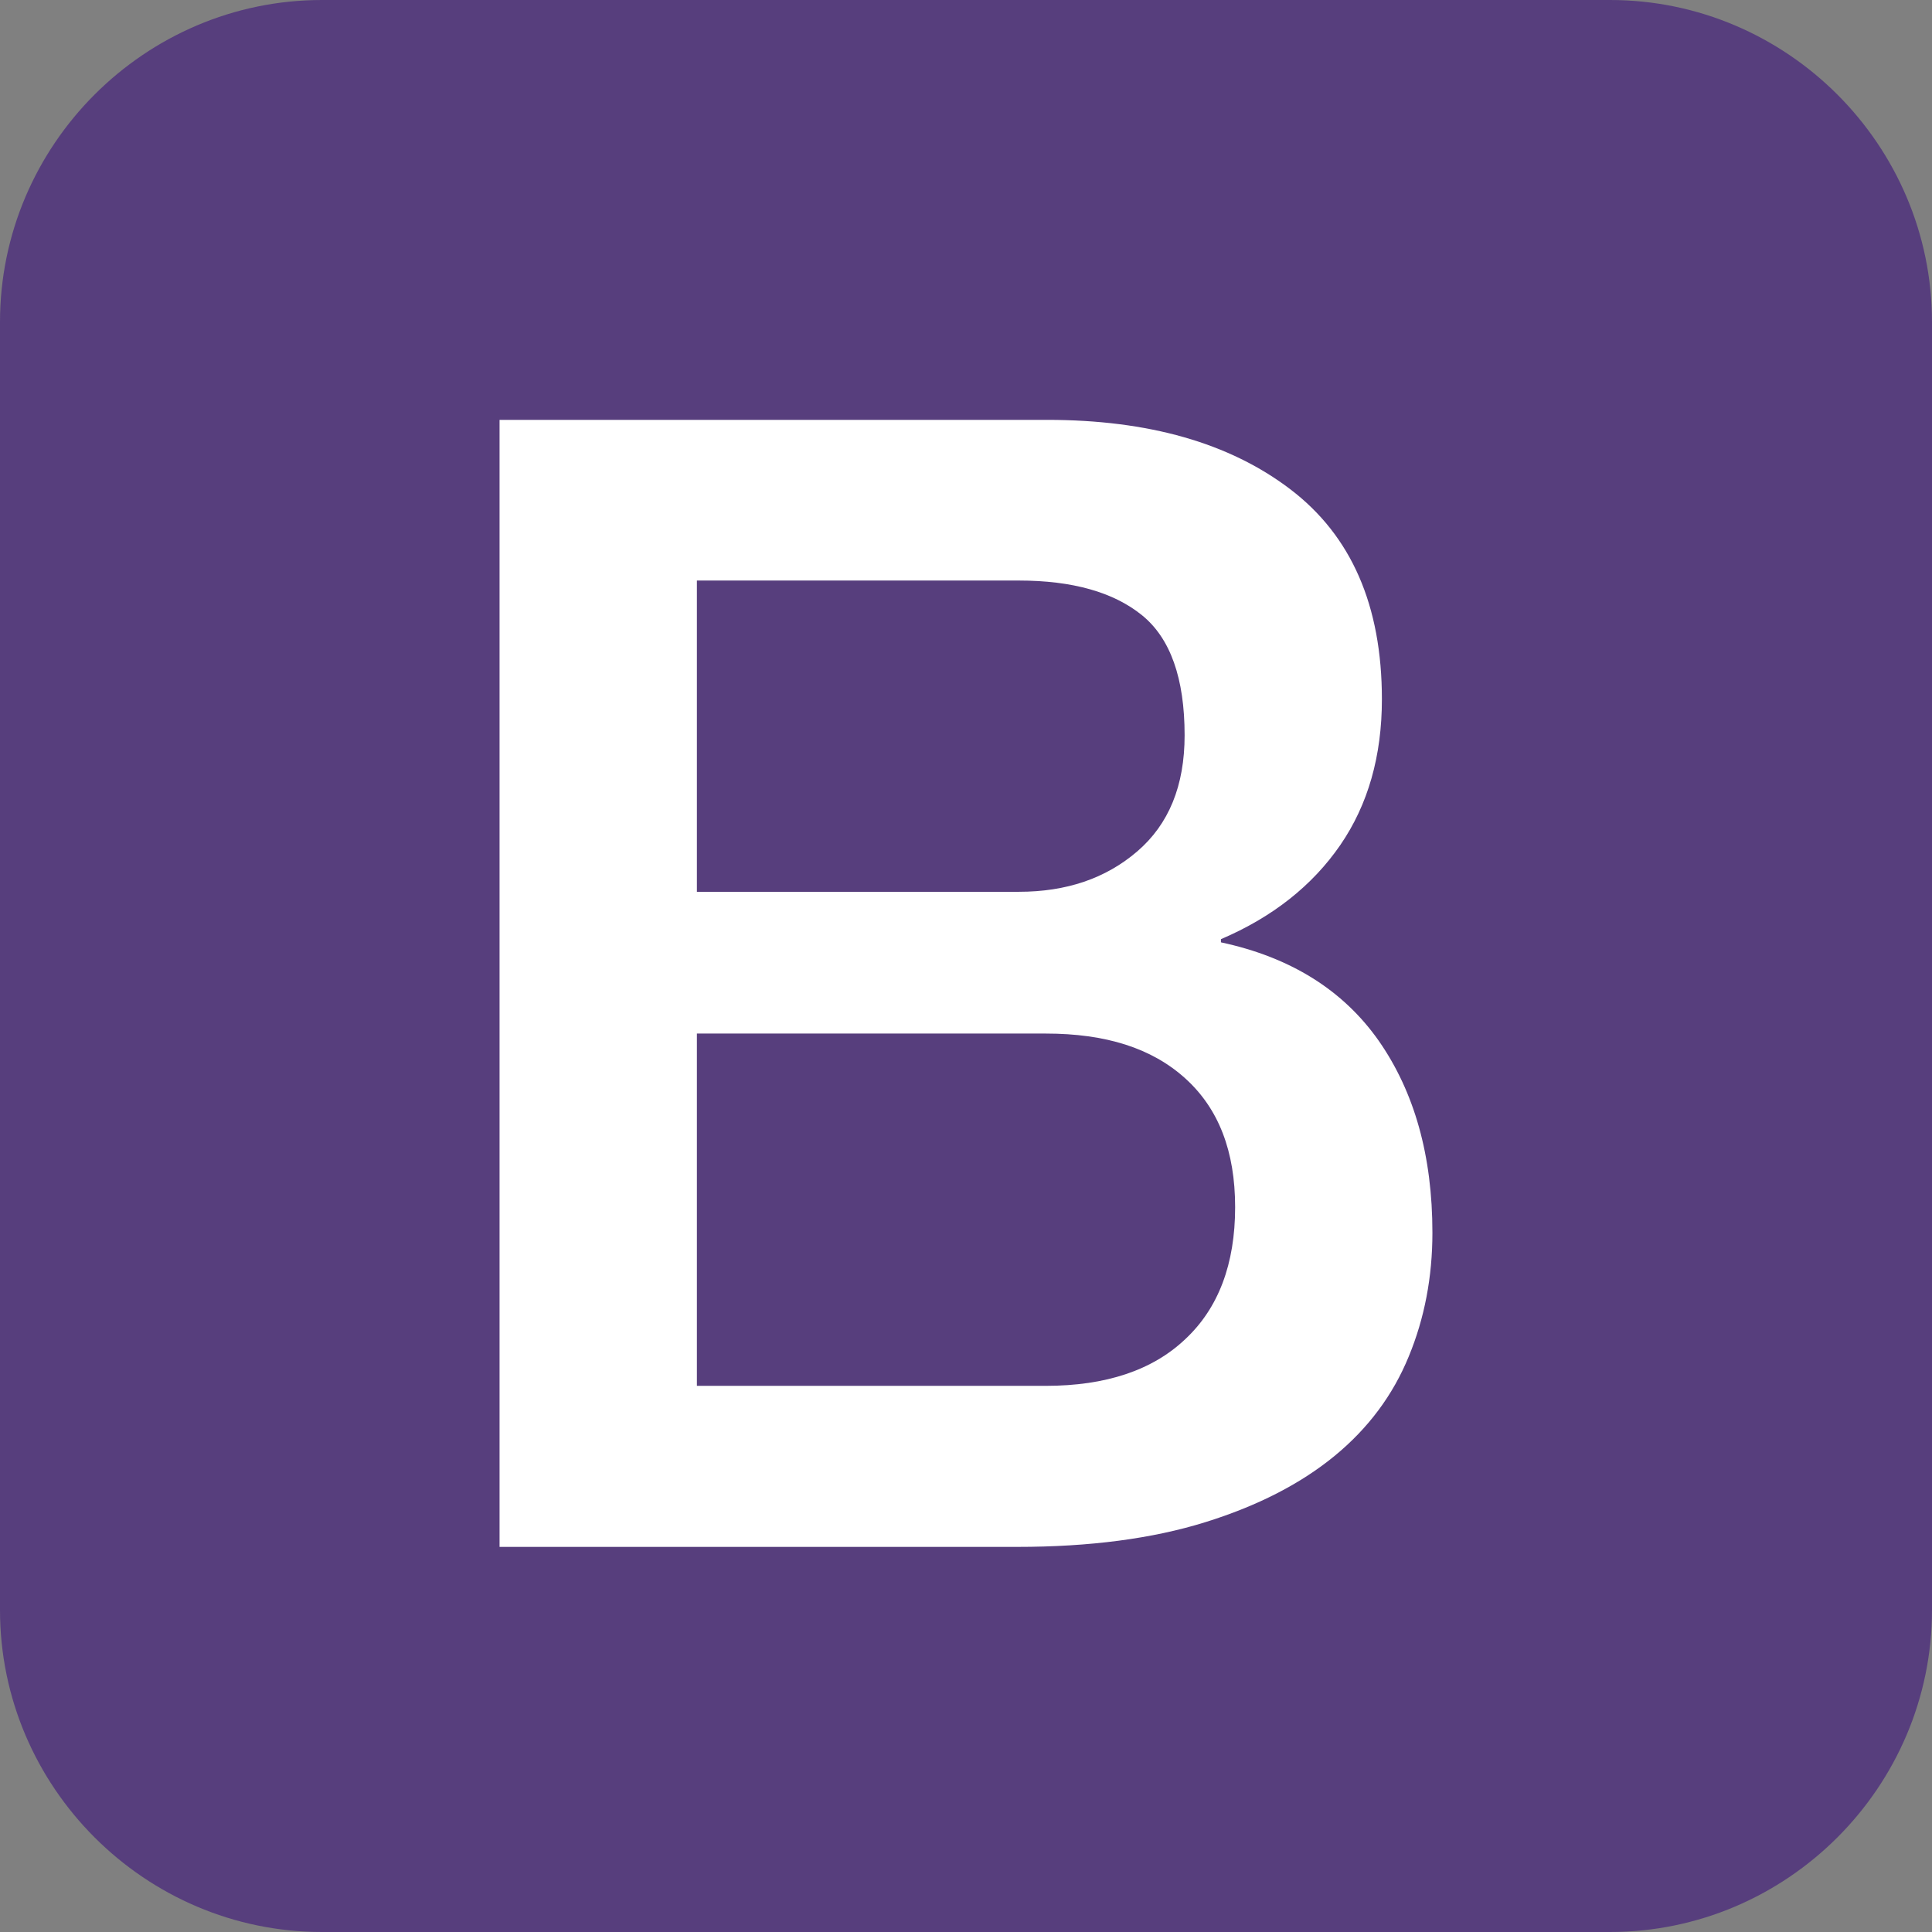
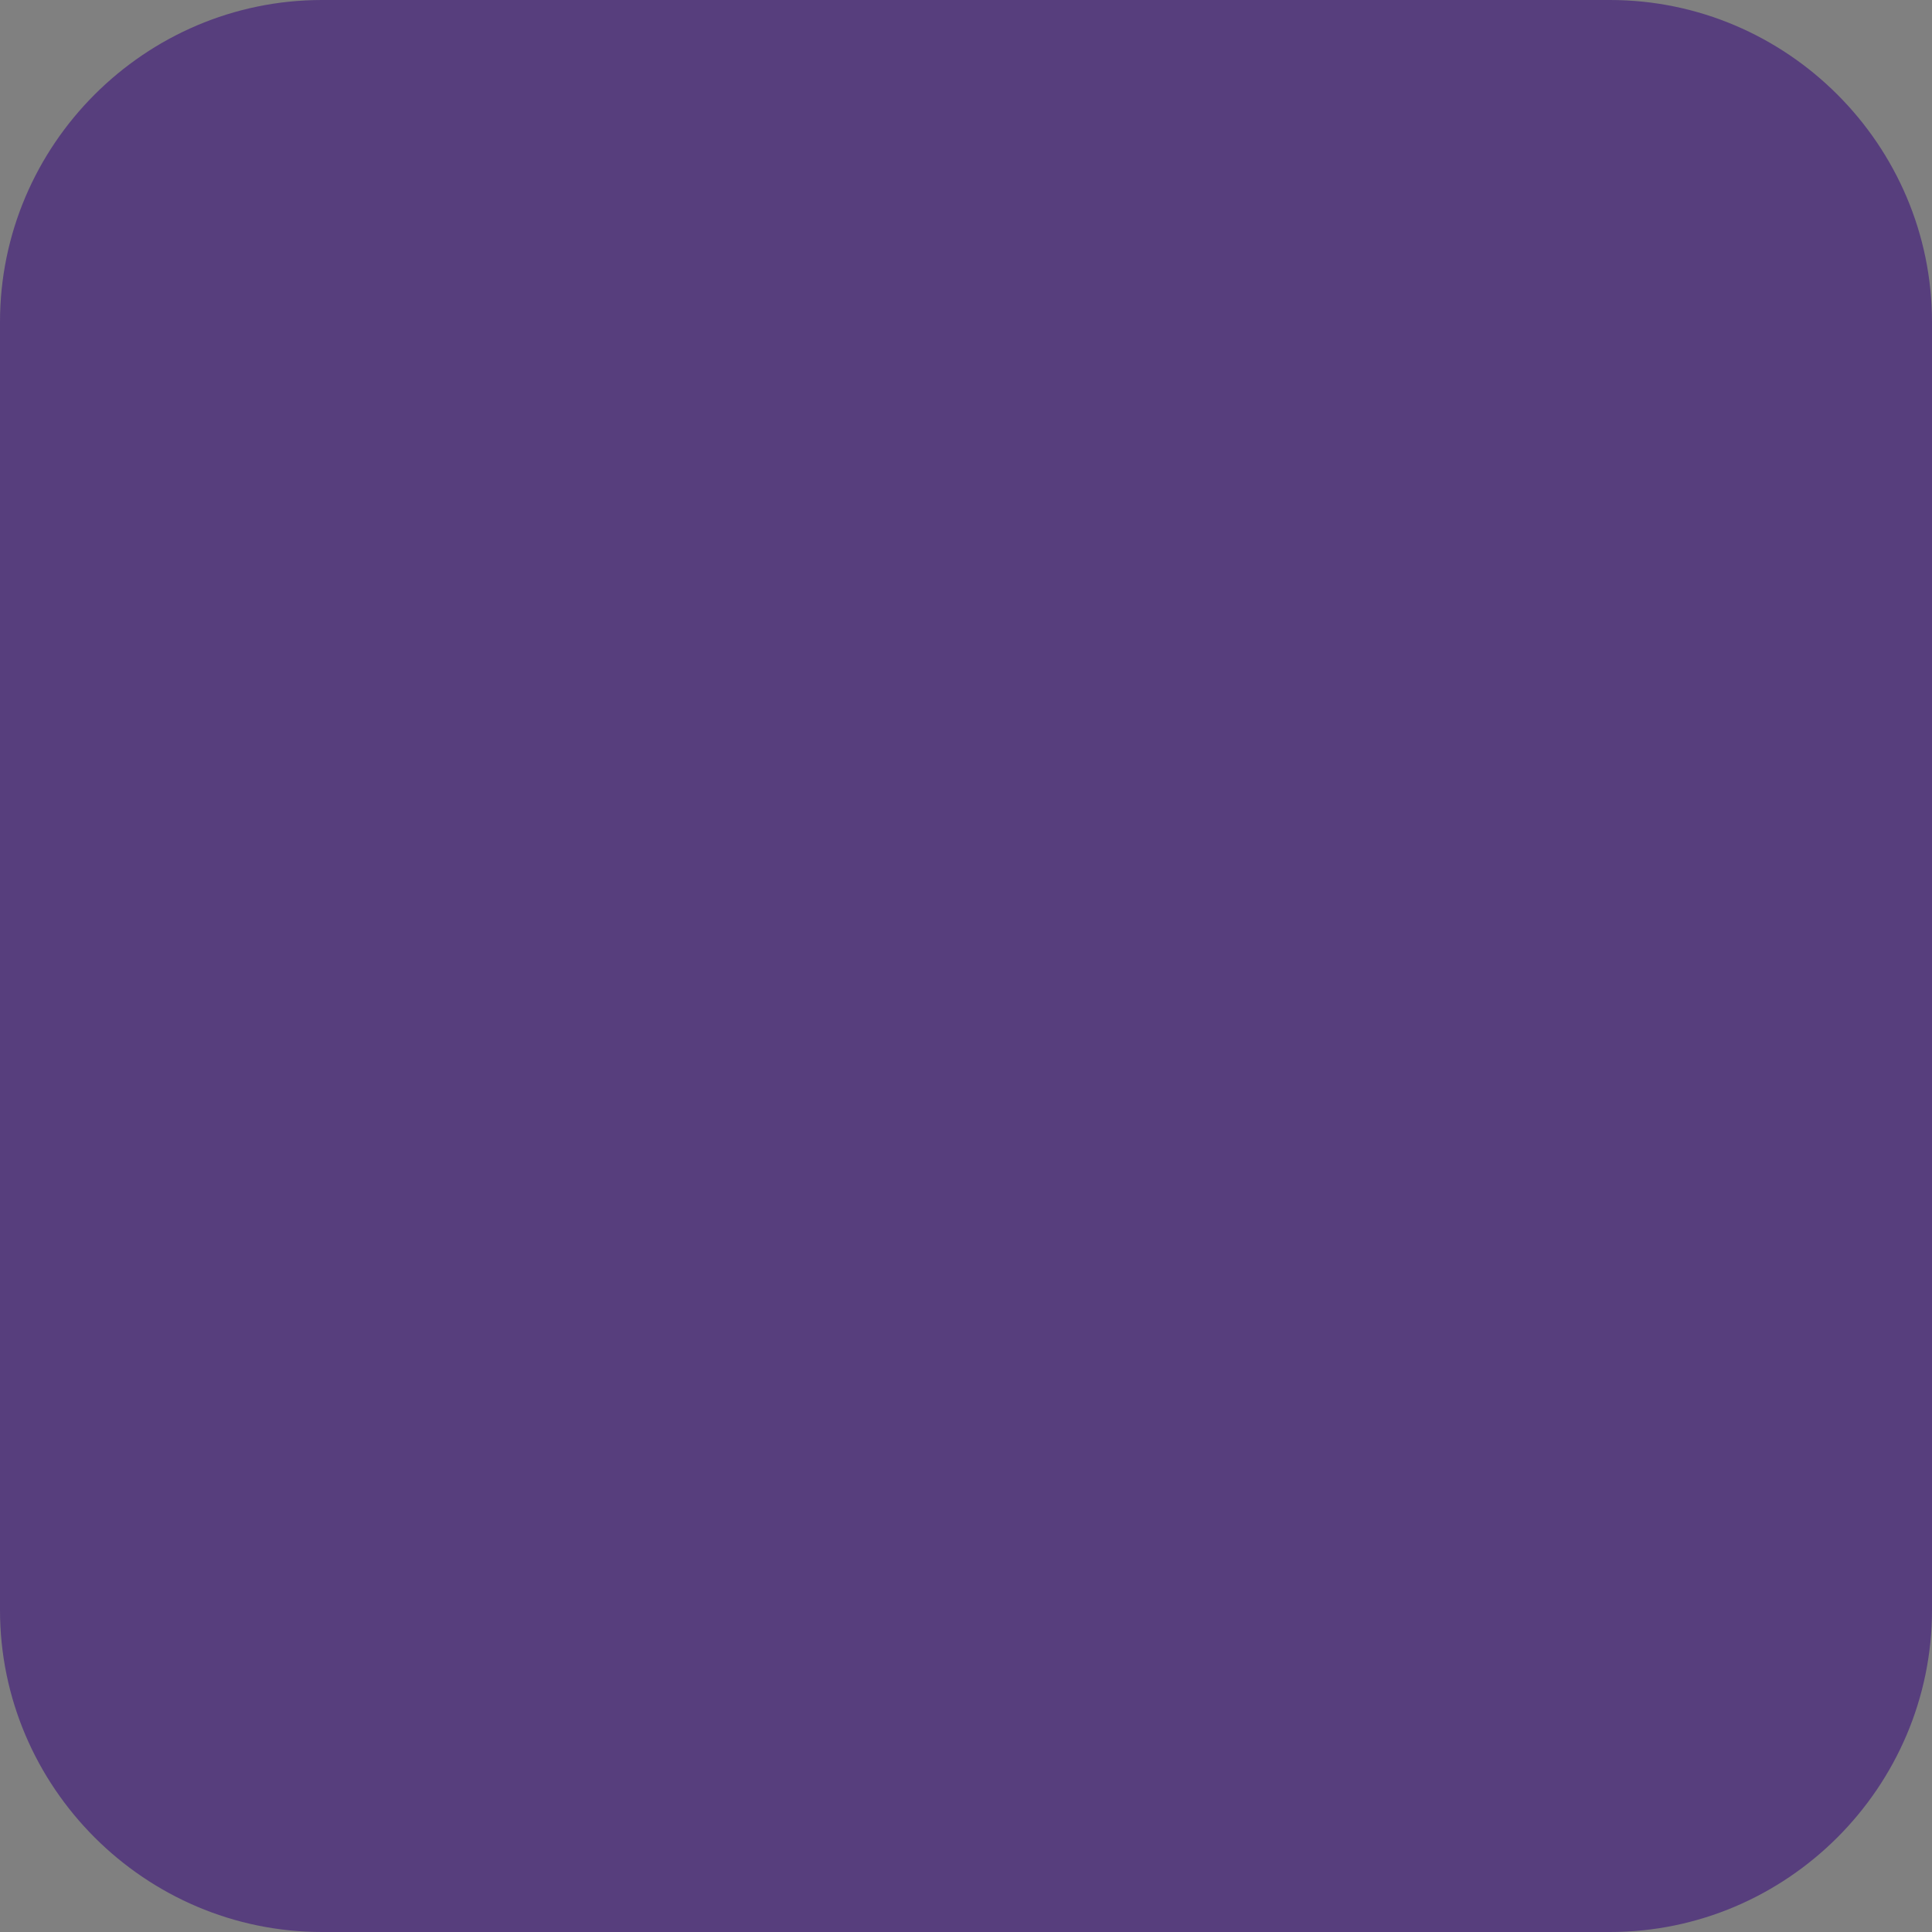
<svg xmlns="http://www.w3.org/2000/svg" version="1.1" id="Layer_1" x="0px" y="0px" width="68.875px" height="68.875px" viewBox="0 0 68.875 68.875" enable-background="new 0 0 68.875 68.875" xml:space="preserve">
  <rect x="0" y="0" width="68.875" height="68.875" fill="#808080" stroke="none" />
  <path fill="#573E7D" d="M68.875,57.396c0,6.313-5.166,11.479-11.48,11.479H11.479C5.166,68.875,0,63.709,0,57.396V11.48  C0,5.165,5.166,0,11.479,0h45.916c6.314,0,11.48,5.165,11.48,11.48V57.396z" />
-   <path fill="#FFFFFF" d="M17.809,14.968h19.525c3.602,0,6.494,0.82,8.666,2.475c2.174,1.655,3.264,4.142,3.264,7.486  c0,2.024-0.494,3.757-1.484,5.198c-0.992,1.44-2.408,2.566-4.254,3.354v0.113c2.475,0.529,4.354,1.699,5.627,3.511  c1.271,1.825,1.912,4.096,1.912,6.842c0,1.576-0.281,3.05-0.844,4.412c-0.563,1.373-1.439,2.555-2.645,3.545  c-1.205,0.989-2.736,1.779-4.613,2.363c-1.881,0.585-4.109,0.879-6.697,0.879H17.809V14.968z M24.844,31.792h11.479  c1.688,0,3.094-0.473,4.219-1.44c1.127-0.968,1.689-2.341,1.689-4.14c0-2.028-0.506-3.458-1.52-4.28  c-1.012-0.82-2.477-1.236-4.389-1.236H24.844V31.792z M24.844,49.405h12.436c2.137,0,3.803-0.552,4.975-1.665  c1.182-1.104,1.777-2.678,1.777-4.704c0-1.991-0.584-3.512-1.777-4.591c-1.195-1.082-2.838-1.599-4.975-1.599H24.844V49.405z" />
</svg>